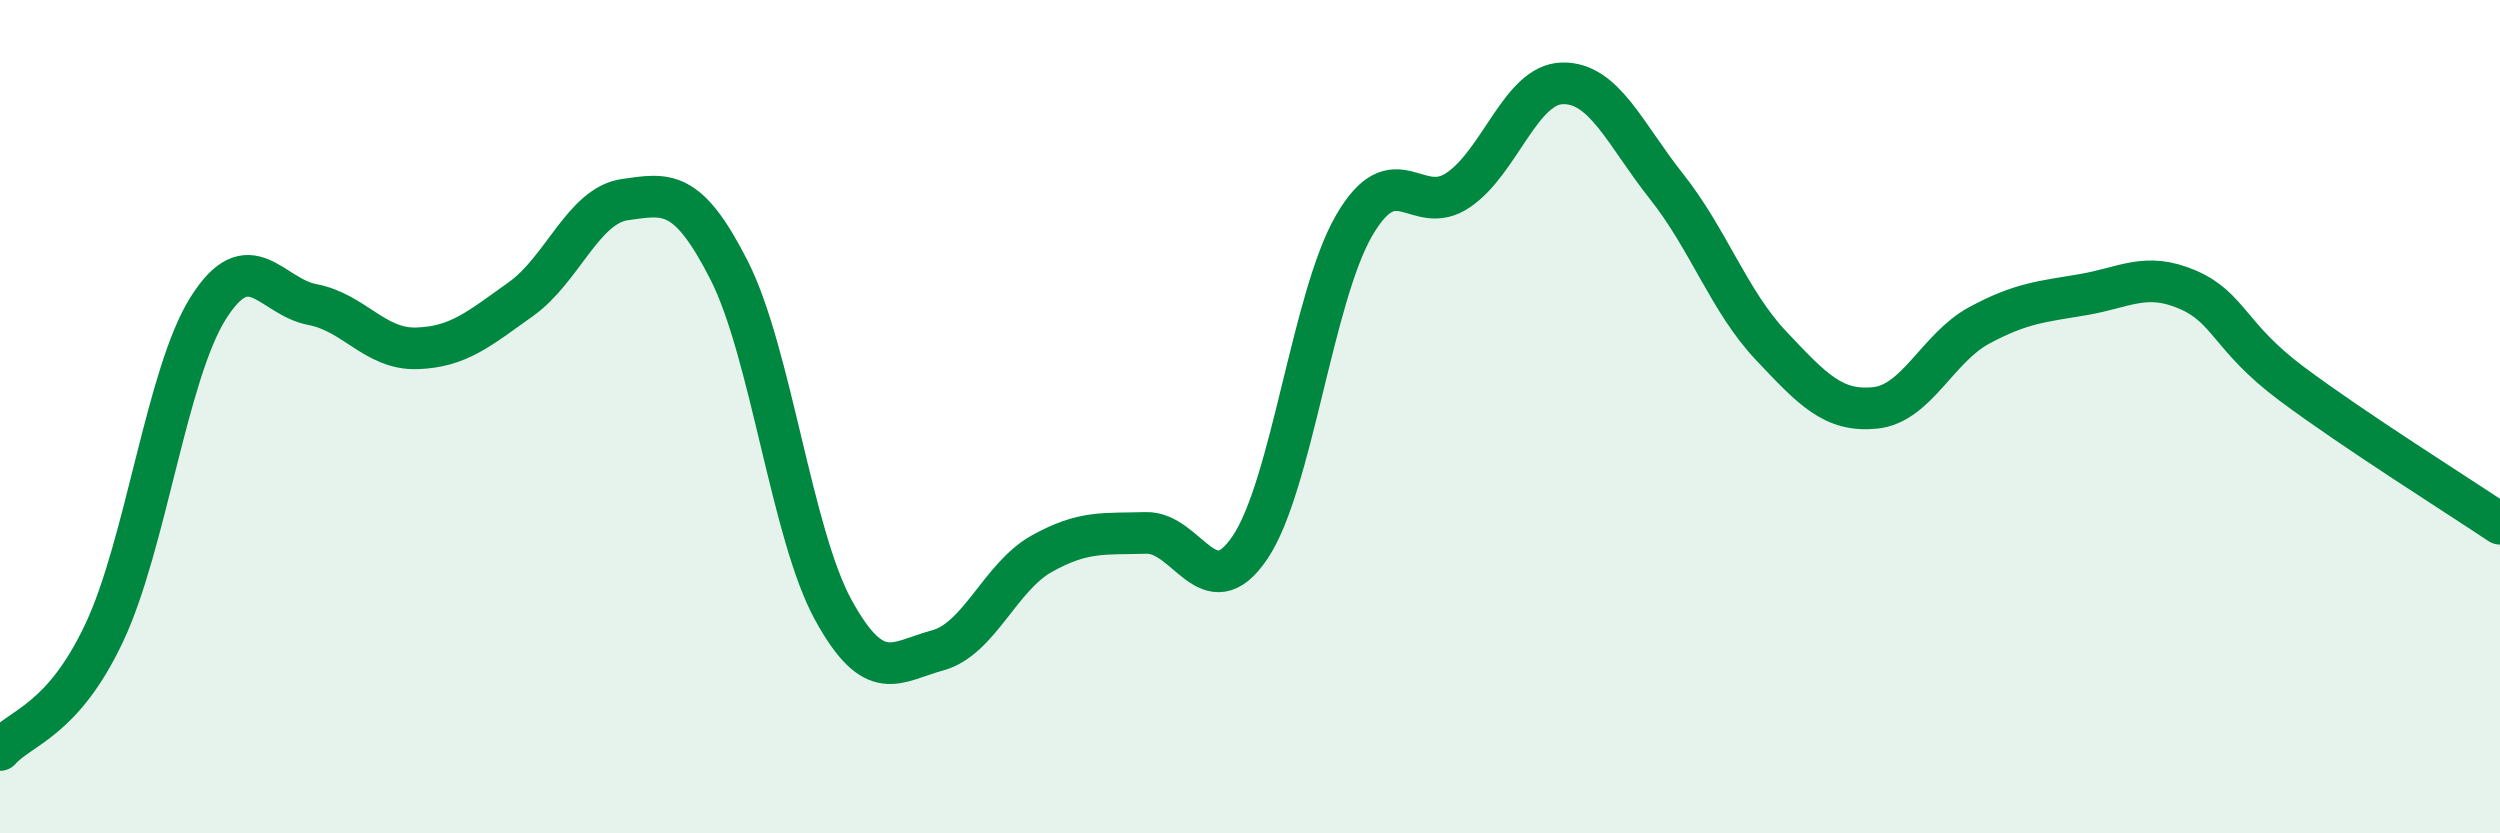
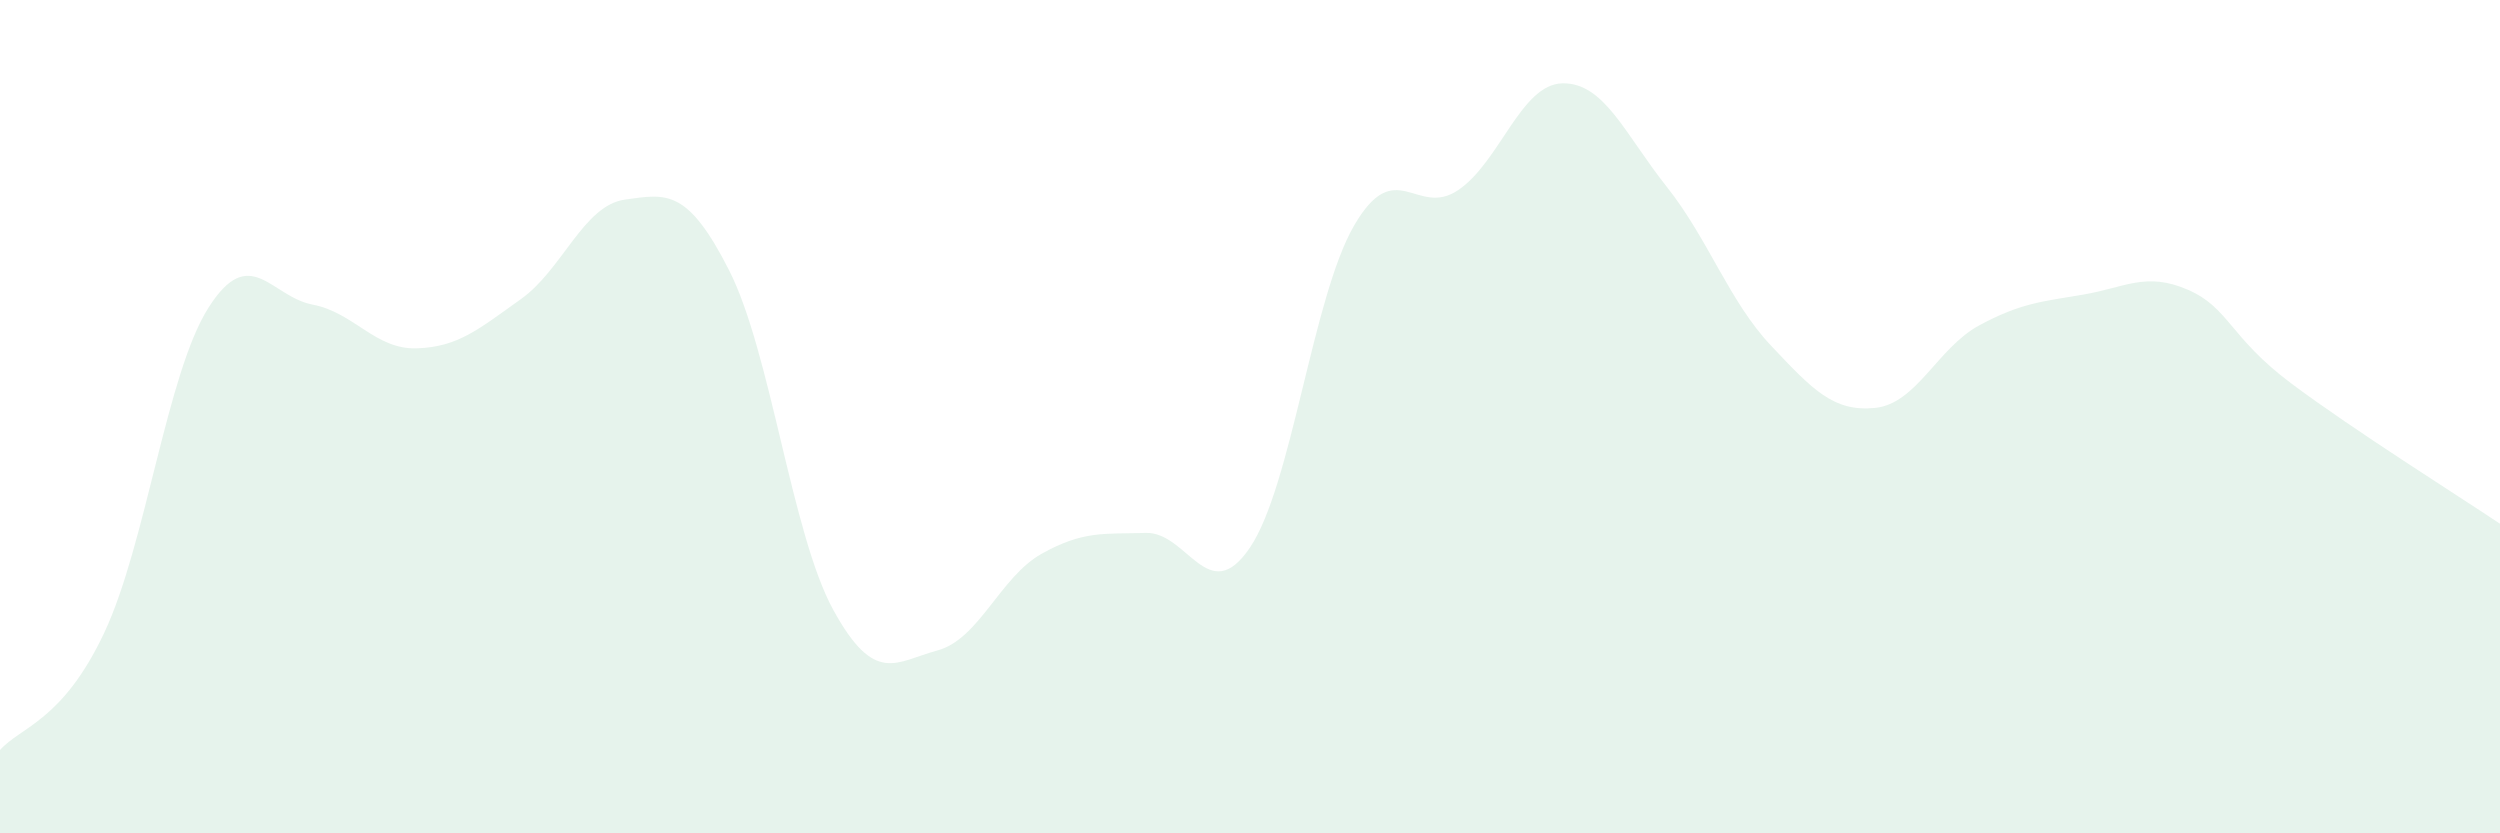
<svg xmlns="http://www.w3.org/2000/svg" width="60" height="20" viewBox="0 0 60 20">
  <path d="M 0,18 C 0.5,17.44 1.5,17.31 2.5,15.19 C 3.5,13.07 4,8.97 5,7.39 C 6,5.81 6.5,7.12 7.5,7.31 C 8.5,7.5 9,8.39 10,8.36 C 11,8.33 11.5,7.89 12.5,7.18 C 13.5,6.47 14,4.93 15,4.79 C 16,4.65 16.5,4.52 17.5,6.49 C 18.5,8.46 19,12.82 20,14.64 C 21,16.46 21.5,15.88 22.5,15.61 C 23.5,15.34 24,13.85 25,13.29 C 26,12.73 26.5,12.82 27.5,12.79 C 28.5,12.76 29,14.62 30,13.14 C 31,11.66 31.5,7.13 32.5,5.41 C 33.5,3.69 34,5.24 35,4.56 C 36,3.88 36.5,2.02 37.5,2 C 38.5,1.98 39,3.22 40,4.48 C 41,5.74 41.5,7.23 42.5,8.29 C 43.5,9.35 44,9.89 45,9.79 C 46,9.69 46.5,8.35 47.5,7.81 C 48.5,7.27 49,7.24 50,7.07 C 51,6.9 51.5,6.52 52.5,6.95 C 53.5,7.38 53.5,8.09 55,9.21 C 56.5,10.33 59,11.9 60,12.57L60 20L0 20Z" fill="#008740" opacity="0.1" stroke-linecap="round" stroke-linejoin="round" />
-   <path d="M 0,18 C 0.5,17.44 1.5,17.31 2.5,15.19 C 3.5,13.07 4,8.97 5,7.39 C 6,5.81 6.5,7.12 7.5,7.31 C 8.5,7.5 9,8.39 10,8.36 C 11,8.33 11.5,7.89 12.5,7.18 C 13.5,6.47 14,4.93 15,4.79 C 16,4.65 16.5,4.52 17.5,6.49 C 18.5,8.46 19,12.82 20,14.64 C 21,16.46 21.5,15.88 22.5,15.61 C 23.5,15.34 24,13.85 25,13.29 C 26,12.73 26.5,12.82 27.5,12.79 C 28.5,12.76 29,14.62 30,13.14 C 31,11.66 31.5,7.13 32.5,5.41 C 33.5,3.69 34,5.24 35,4.56 C 36,3.88 36.5,2.02 37.5,2 C 38.5,1.98 39,3.22 40,4.48 C 41,5.74 41.5,7.23 42.5,8.29 C 43.5,9.35 44,9.89 45,9.79 C 46,9.69 46.5,8.35 47.5,7.81 C 48.5,7.27 49,7.24 50,7.07 C 51,6.9 51.5,6.52 52.5,6.95 C 53.5,7.38 53.5,8.09 55,9.21 C 56.5,10.33 59,11.9 60,12.57" stroke="#008740" stroke-width="1" fill="none" stroke-linecap="round" stroke-linejoin="round" />
</svg>